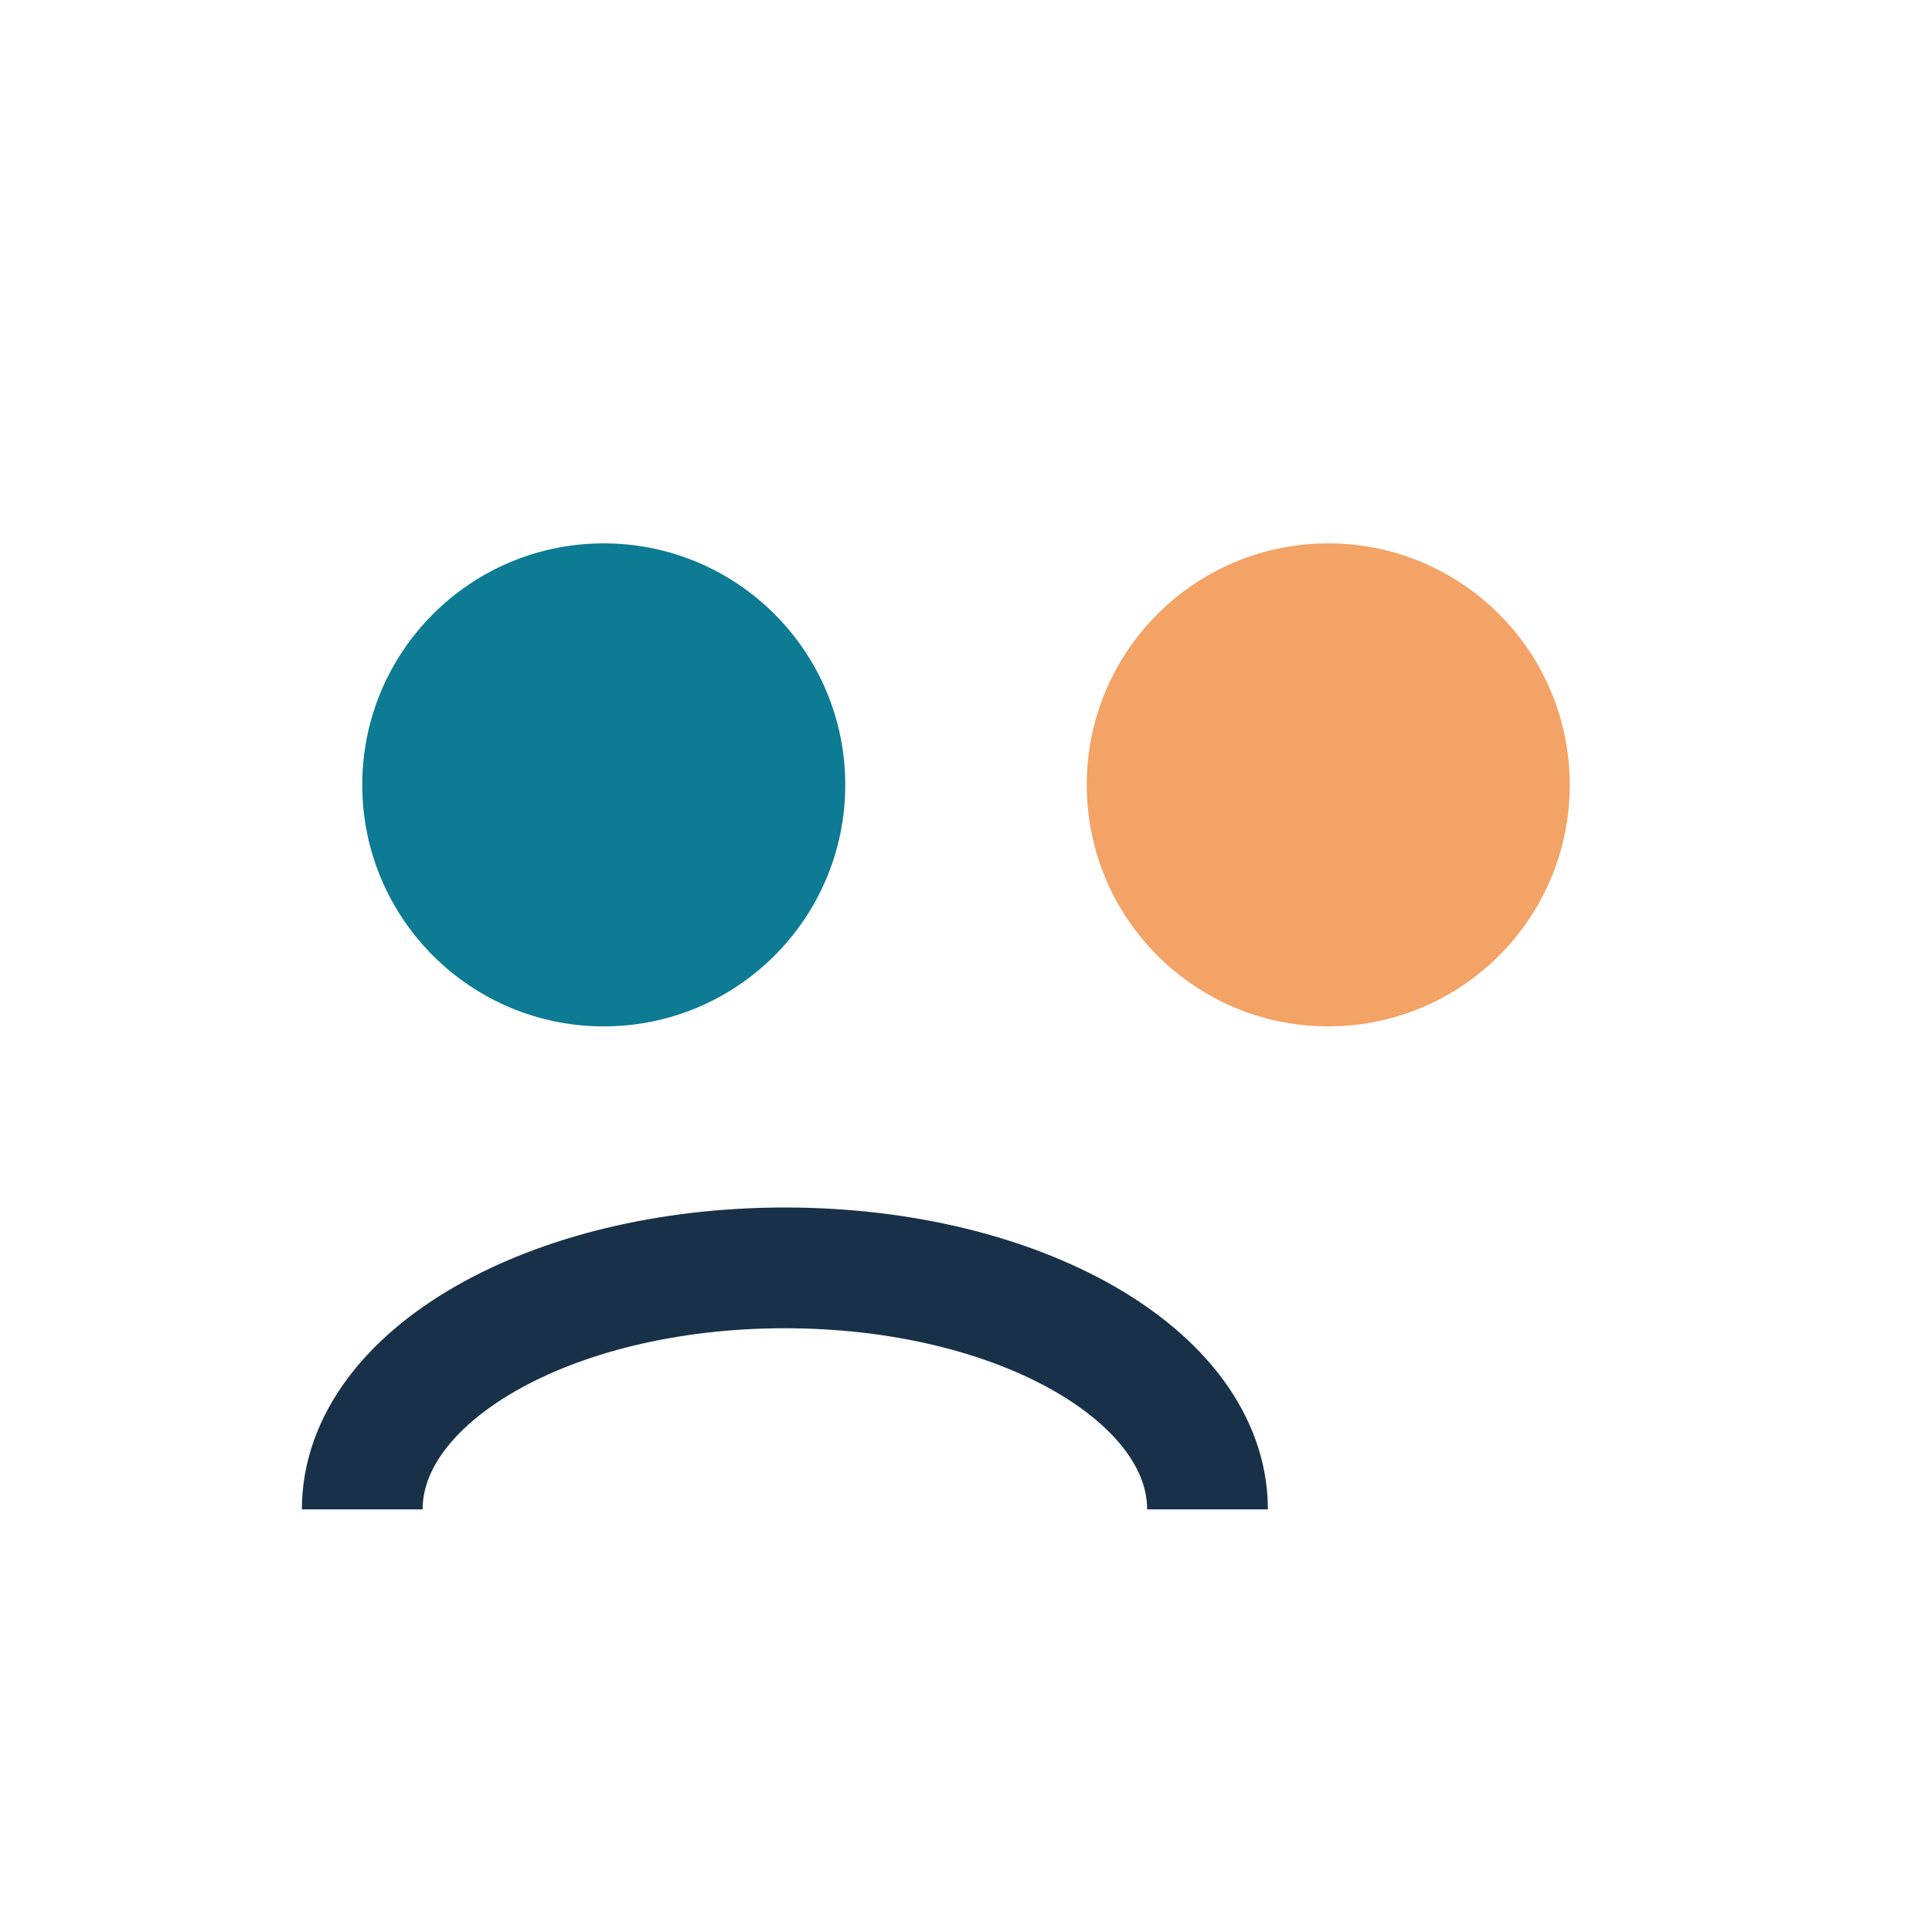
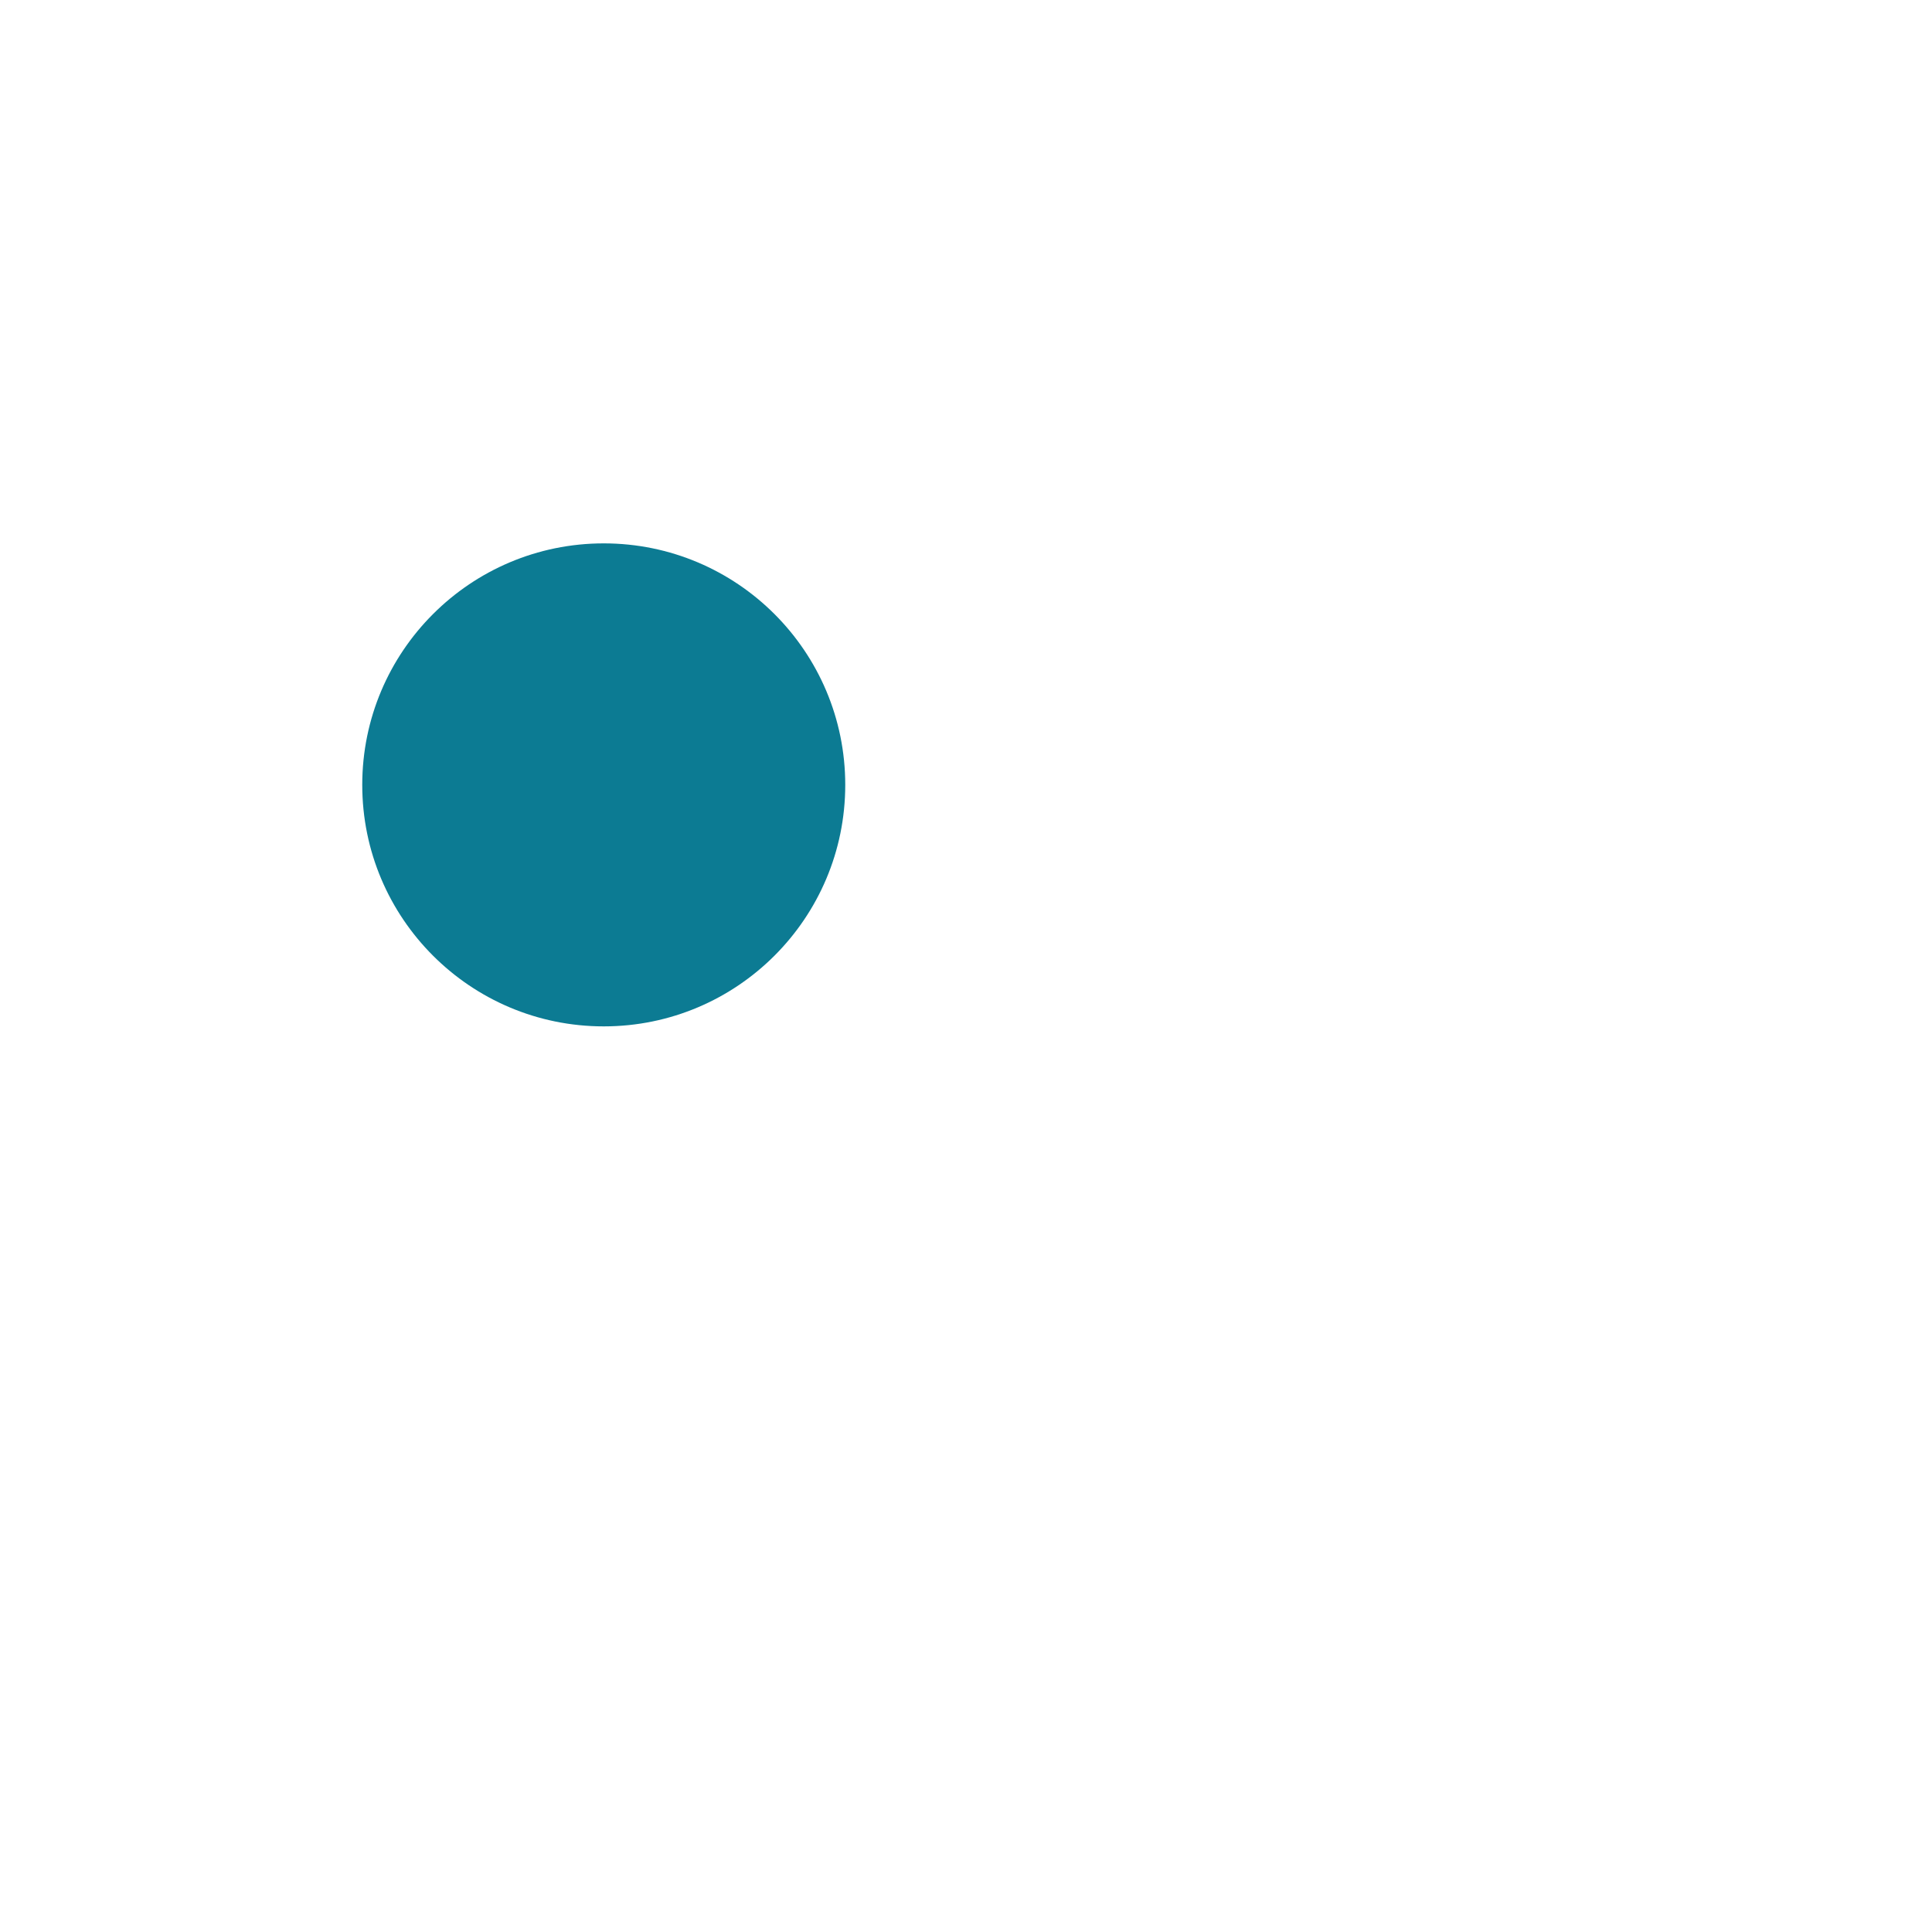
<svg xmlns="http://www.w3.org/2000/svg" width="32" height="32" viewBox="0 0 32 32">
  <circle cx="10" cy="13" r="4" fill="#0C7B93" />
-   <circle cx="22" cy="13" r="4" fill="#F2A365" />
-   <path d="M6 25c0-2.2 3.1-4 7-4s7 1.8 7 4" stroke="#183148" stroke-width="2" fill="none" />
</svg>